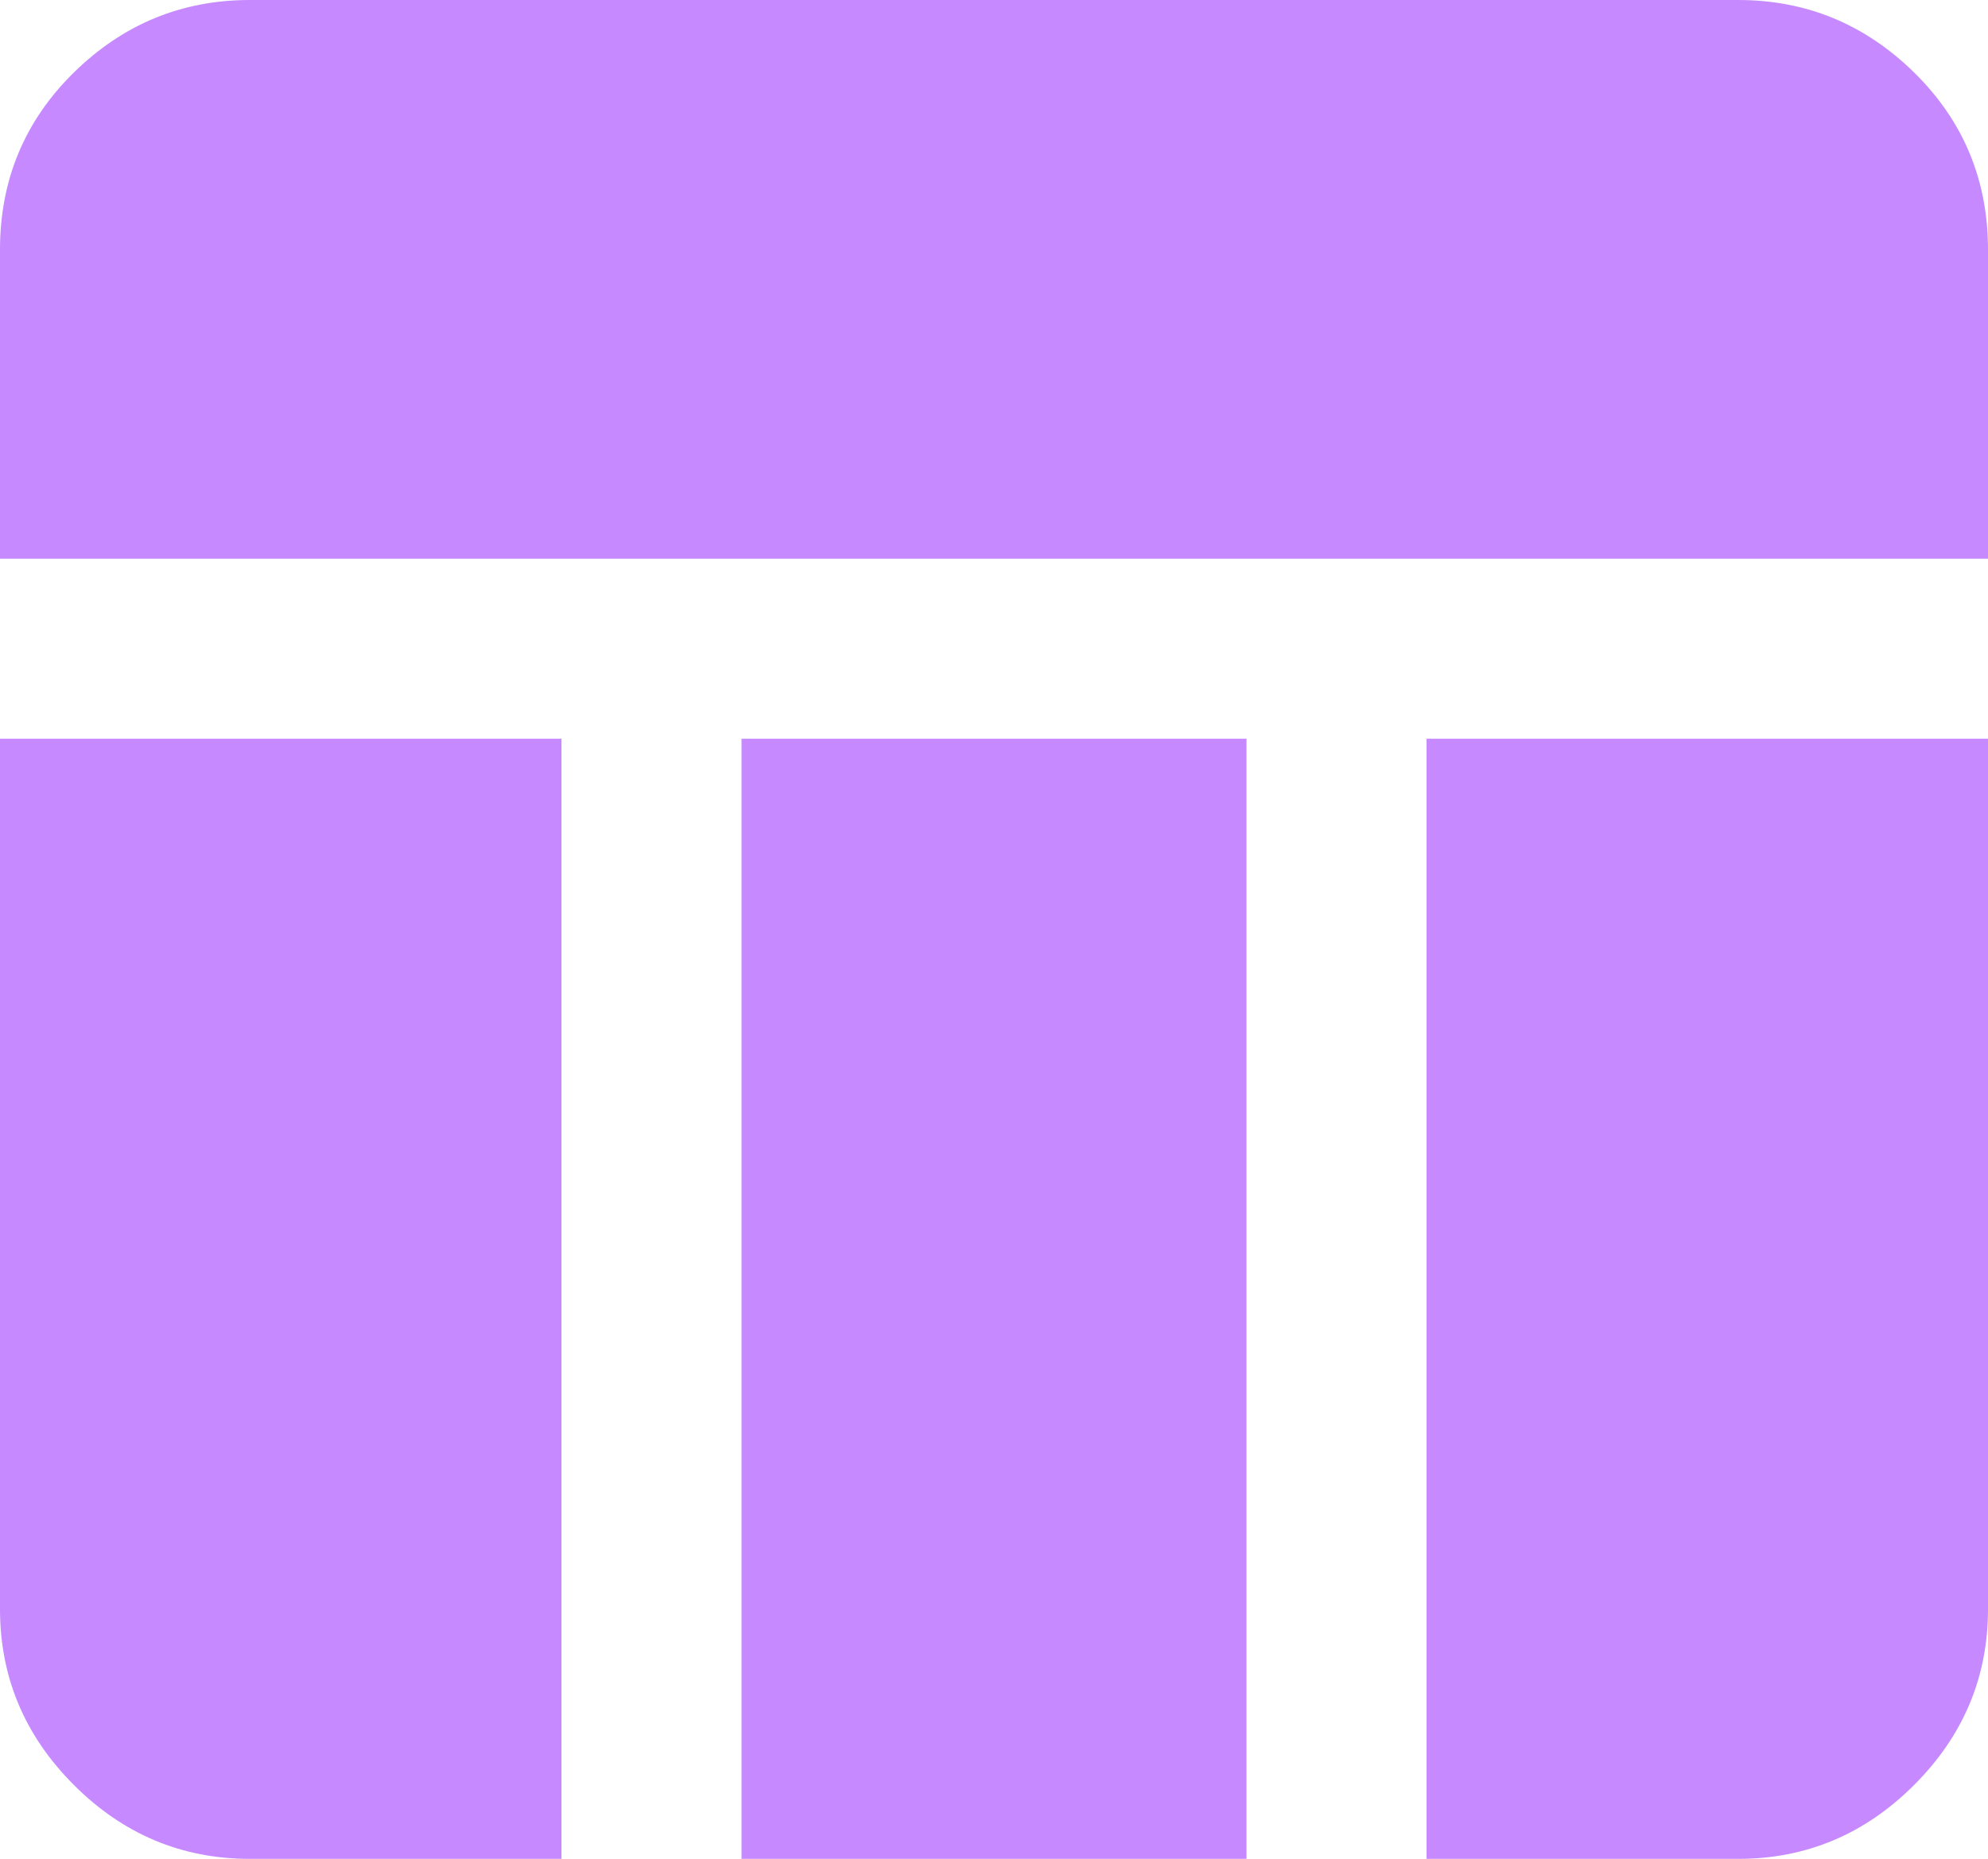
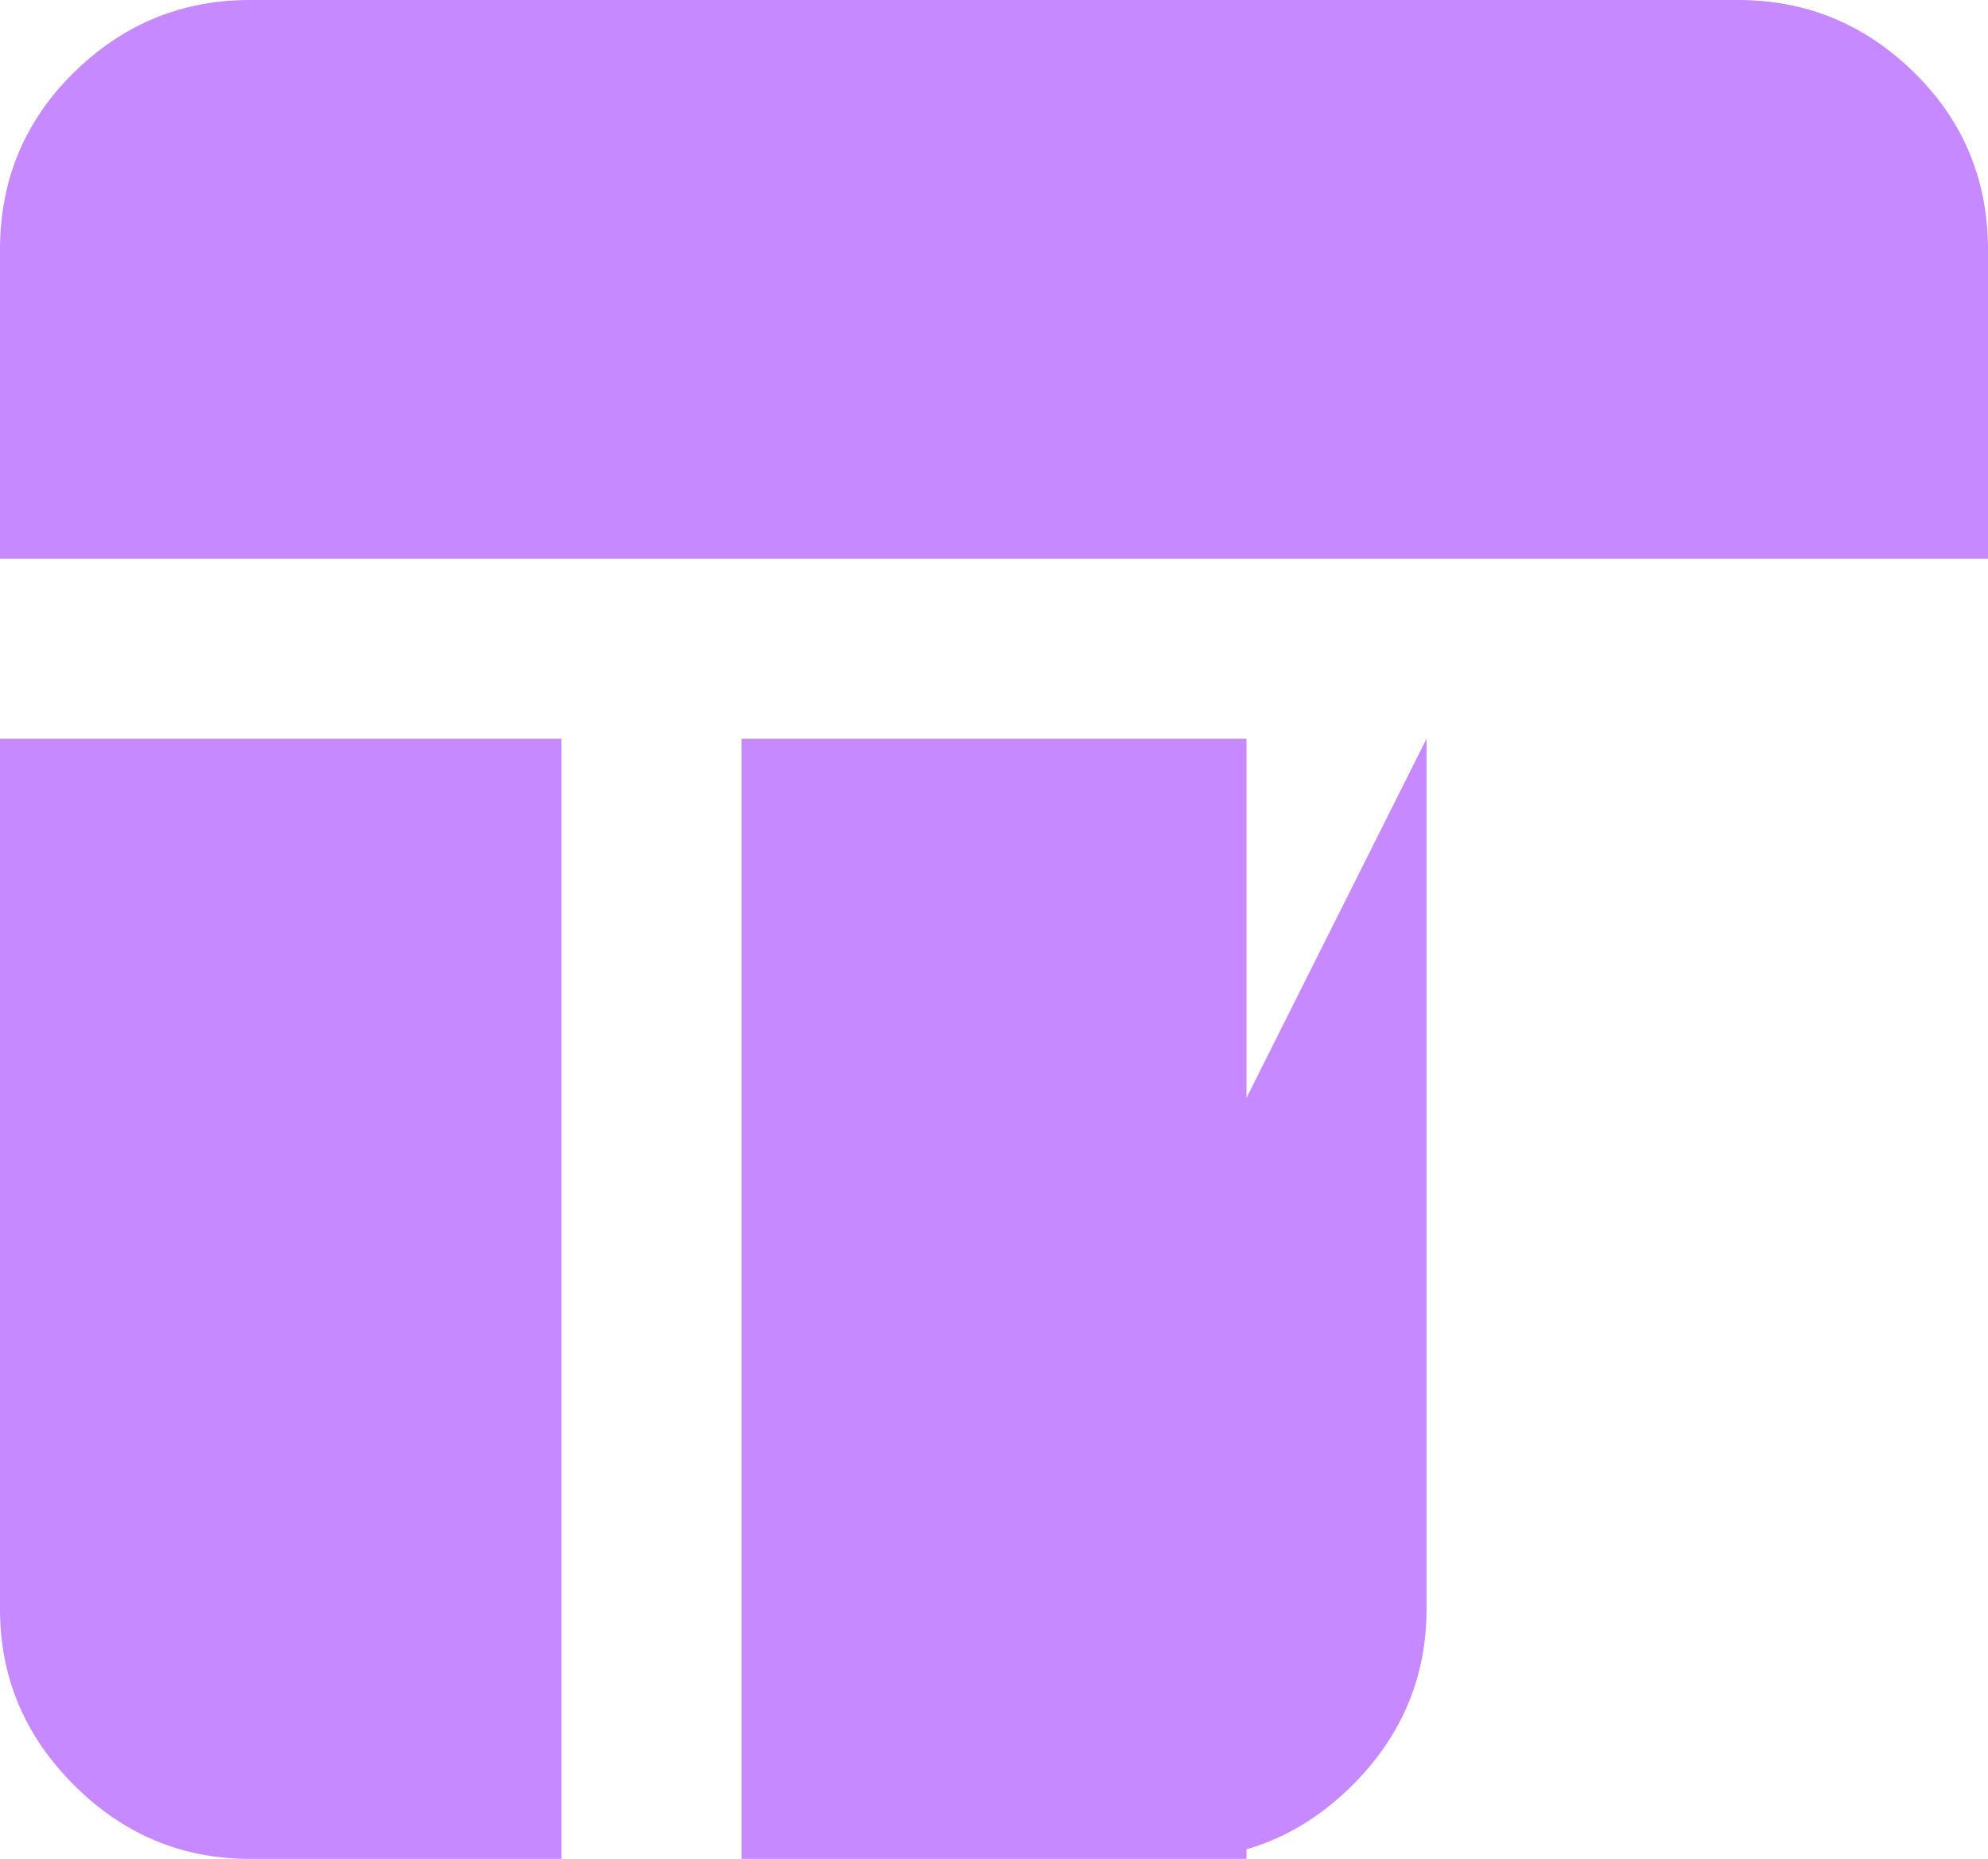
<svg xmlns="http://www.w3.org/2000/svg" xmlns:ns1="http://sodipodi.sourceforge.net/DTD/sodipodi-0.dtd" xmlns:ns2="http://www.inkscape.org/namespaces/inkscape" height="14.416" width="15.416" version="1.1" id="svg1061" ns1:docname="blackboard.svg" ns2:version="1.2 (dc2aedaf03, 2022-05-15)">
  <defs id="defs1065" />
  <ns1:namedview id="namedview1063" pagecolor="#ffffff" bordercolor="#000000" borderopacity="0.25" ns2:showpageshadow="2" ns2:pageopacity="0.0" ns2:pagecheckerboard="0" ns2:deskcolor="#d1d1d1" showgrid="false" ns2:zoom="30.547013" ns2:cx="-0.42557352" ns2:cy="10.62297" ns2:window-width="1920" ns2:window-height="1051" ns2:window-x="-9" ns2:window-y="-9" ns2:window-maximized="1" ns2:current-layer="svg1061" />
-   <path d="M 0,4.333 V 1.937 Q 0,1.125 0.573,0.562 1.146,0 1.937,0 h 11.542 q 0.791,0 1.364,0.562 0.573,0.563 0.573,1.375 v 2.396 z m 4.354,1.396 v 8.687 H 1.937 q -0.791,0 -1.364,-0.573 Q 0,13.27 0,12.479 v -6.75 z m 6.708,0 h 4.354 v 6.75 q 0,0.791 -0.573,1.364 -0.573,0.573 -1.364,0.573 h -2.417 z m -1.396,0 v 8.687 H 5.75 V 5.729 Z" id="path1059" style="fill:#c689ff;fill-opacity:1;stroke:none;stroke-opacity:1" />
+   <path d="M 0,4.333 V 1.937 Q 0,1.125 0.573,0.562 1.146,0 1.937,0 h 11.542 q 0.791,0 1.364,0.562 0.573,0.563 0.573,1.375 v 2.396 z m 4.354,1.396 v 8.687 H 1.937 q -0.791,0 -1.364,-0.573 Q 0,13.27 0,12.479 v -6.75 z m 6.708,0 v 6.75 q 0,0.791 -0.573,1.364 -0.573,0.573 -1.364,0.573 h -2.417 z m -1.396,0 v 8.687 H 5.75 V 5.729 Z" id="path1059" style="fill:#c689ff;fill-opacity:1;stroke:none;stroke-opacity:1" />
</svg>